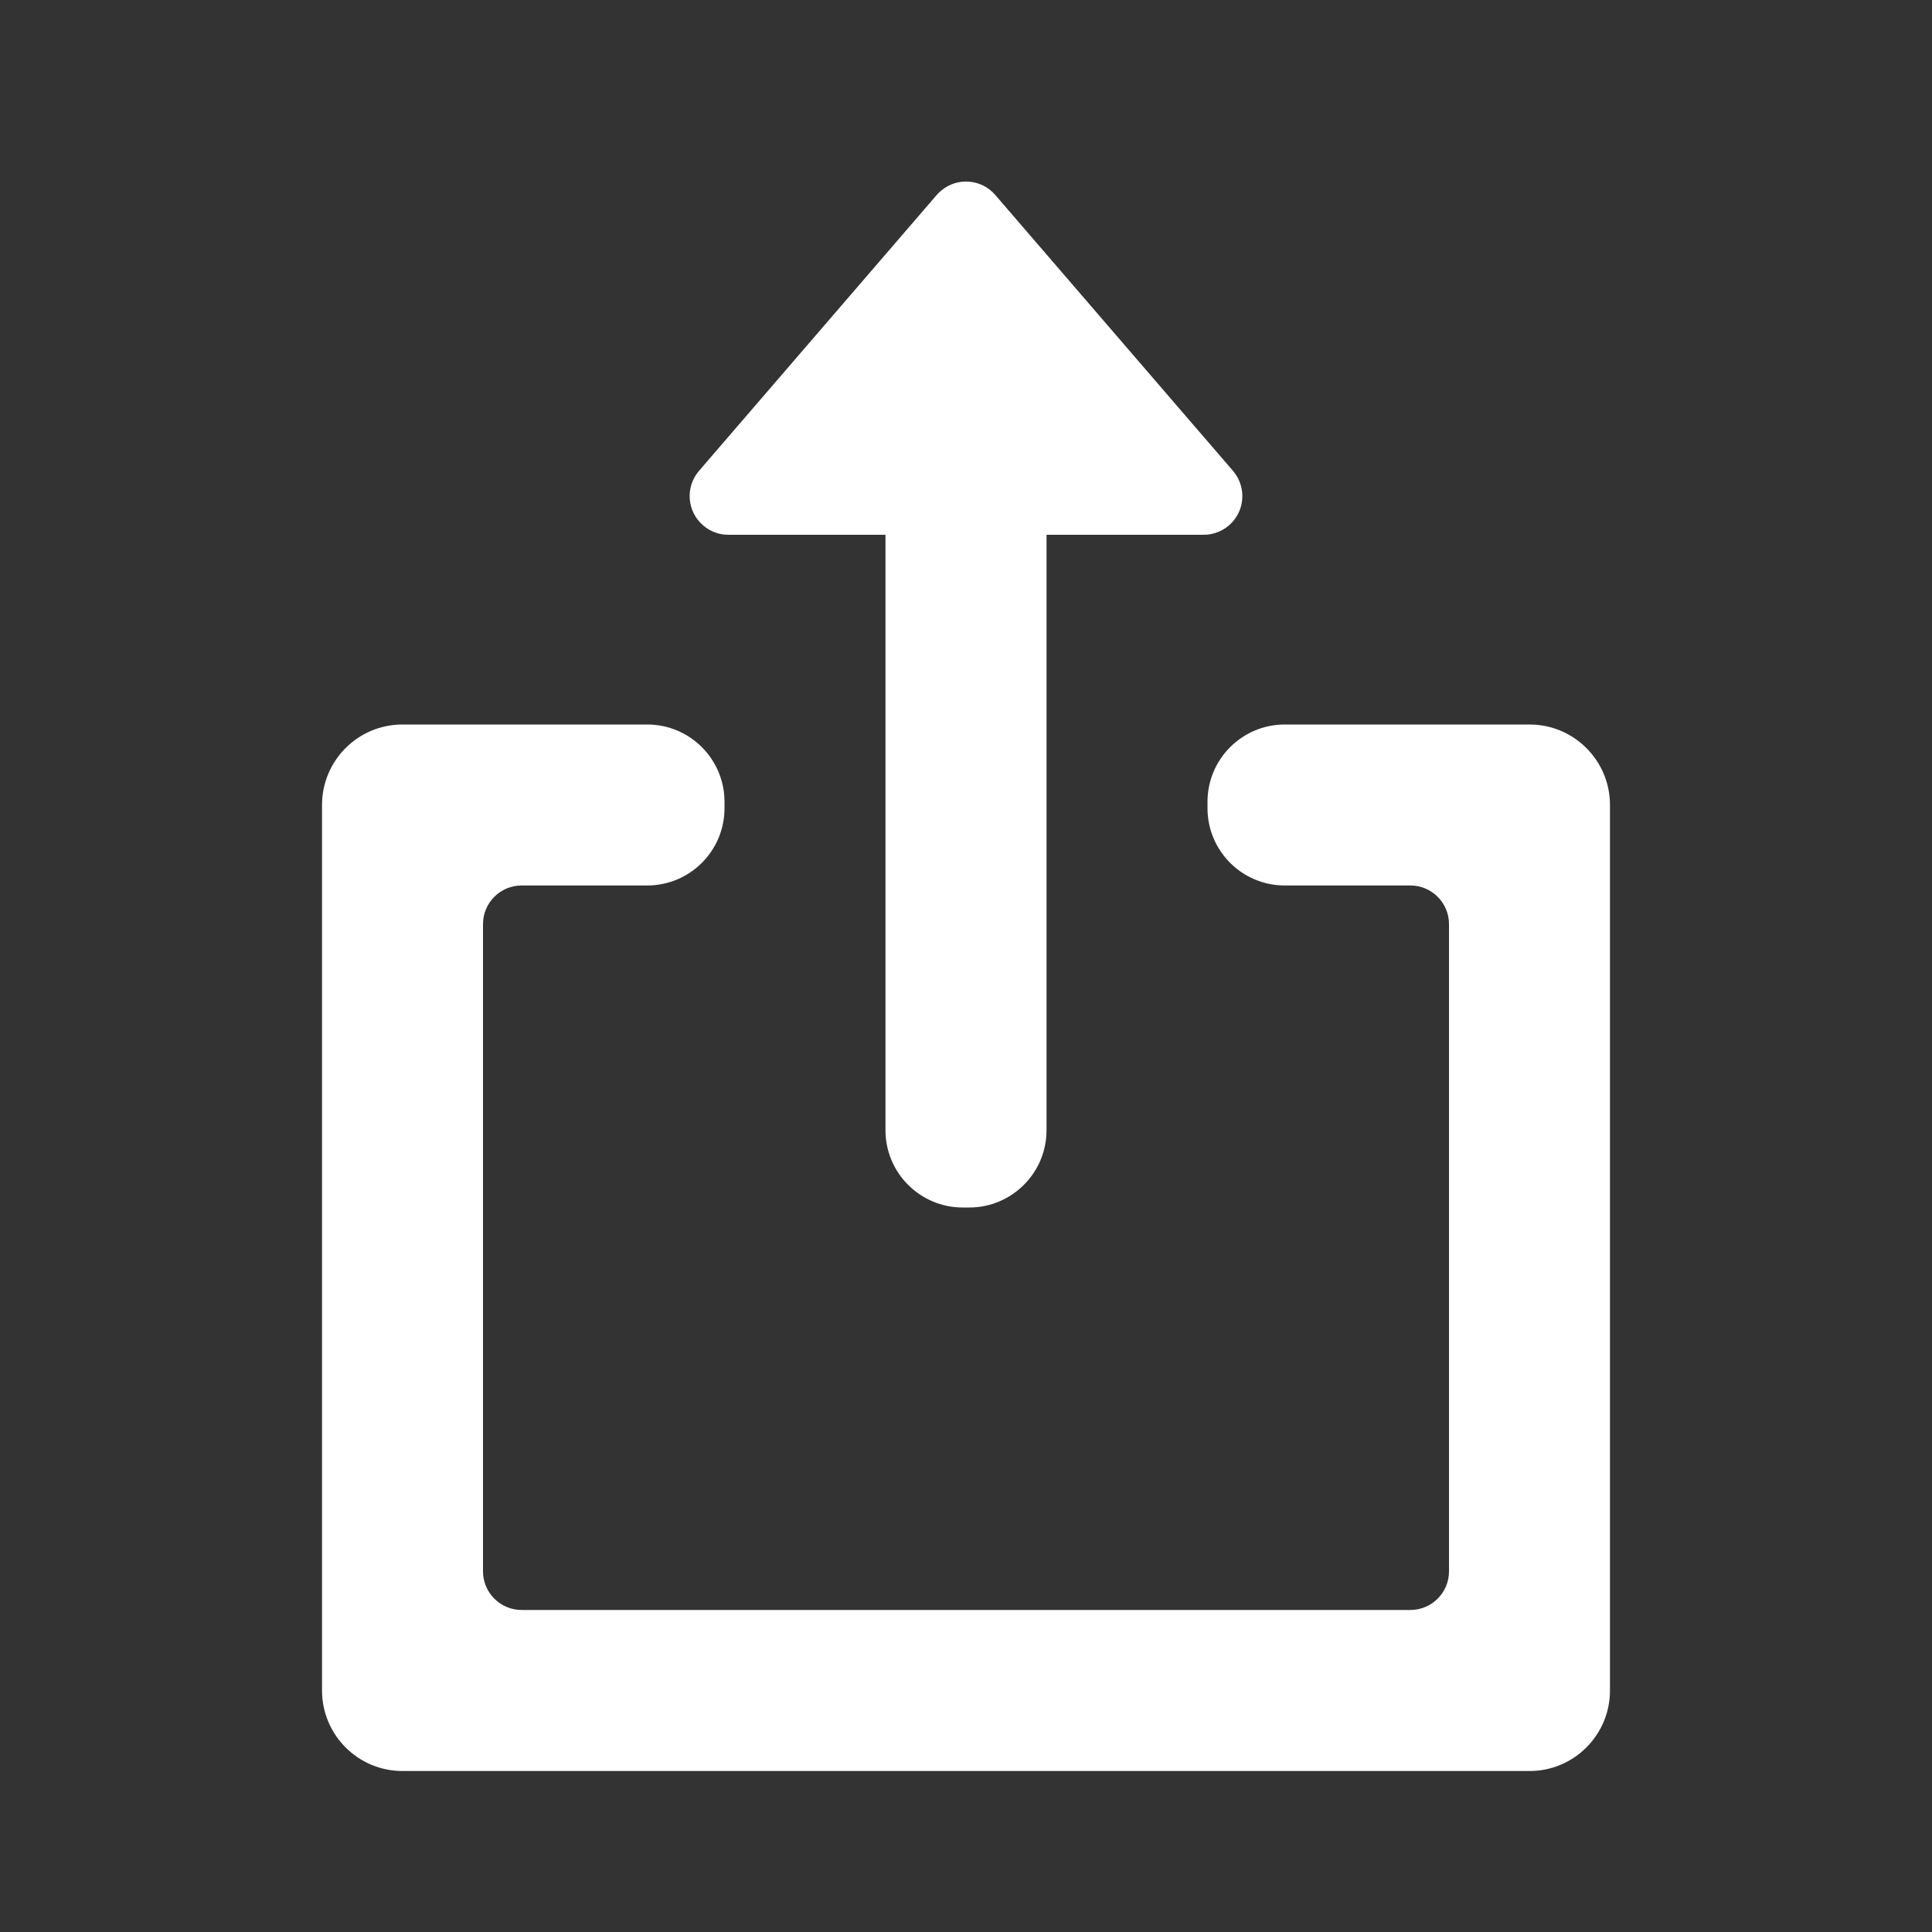
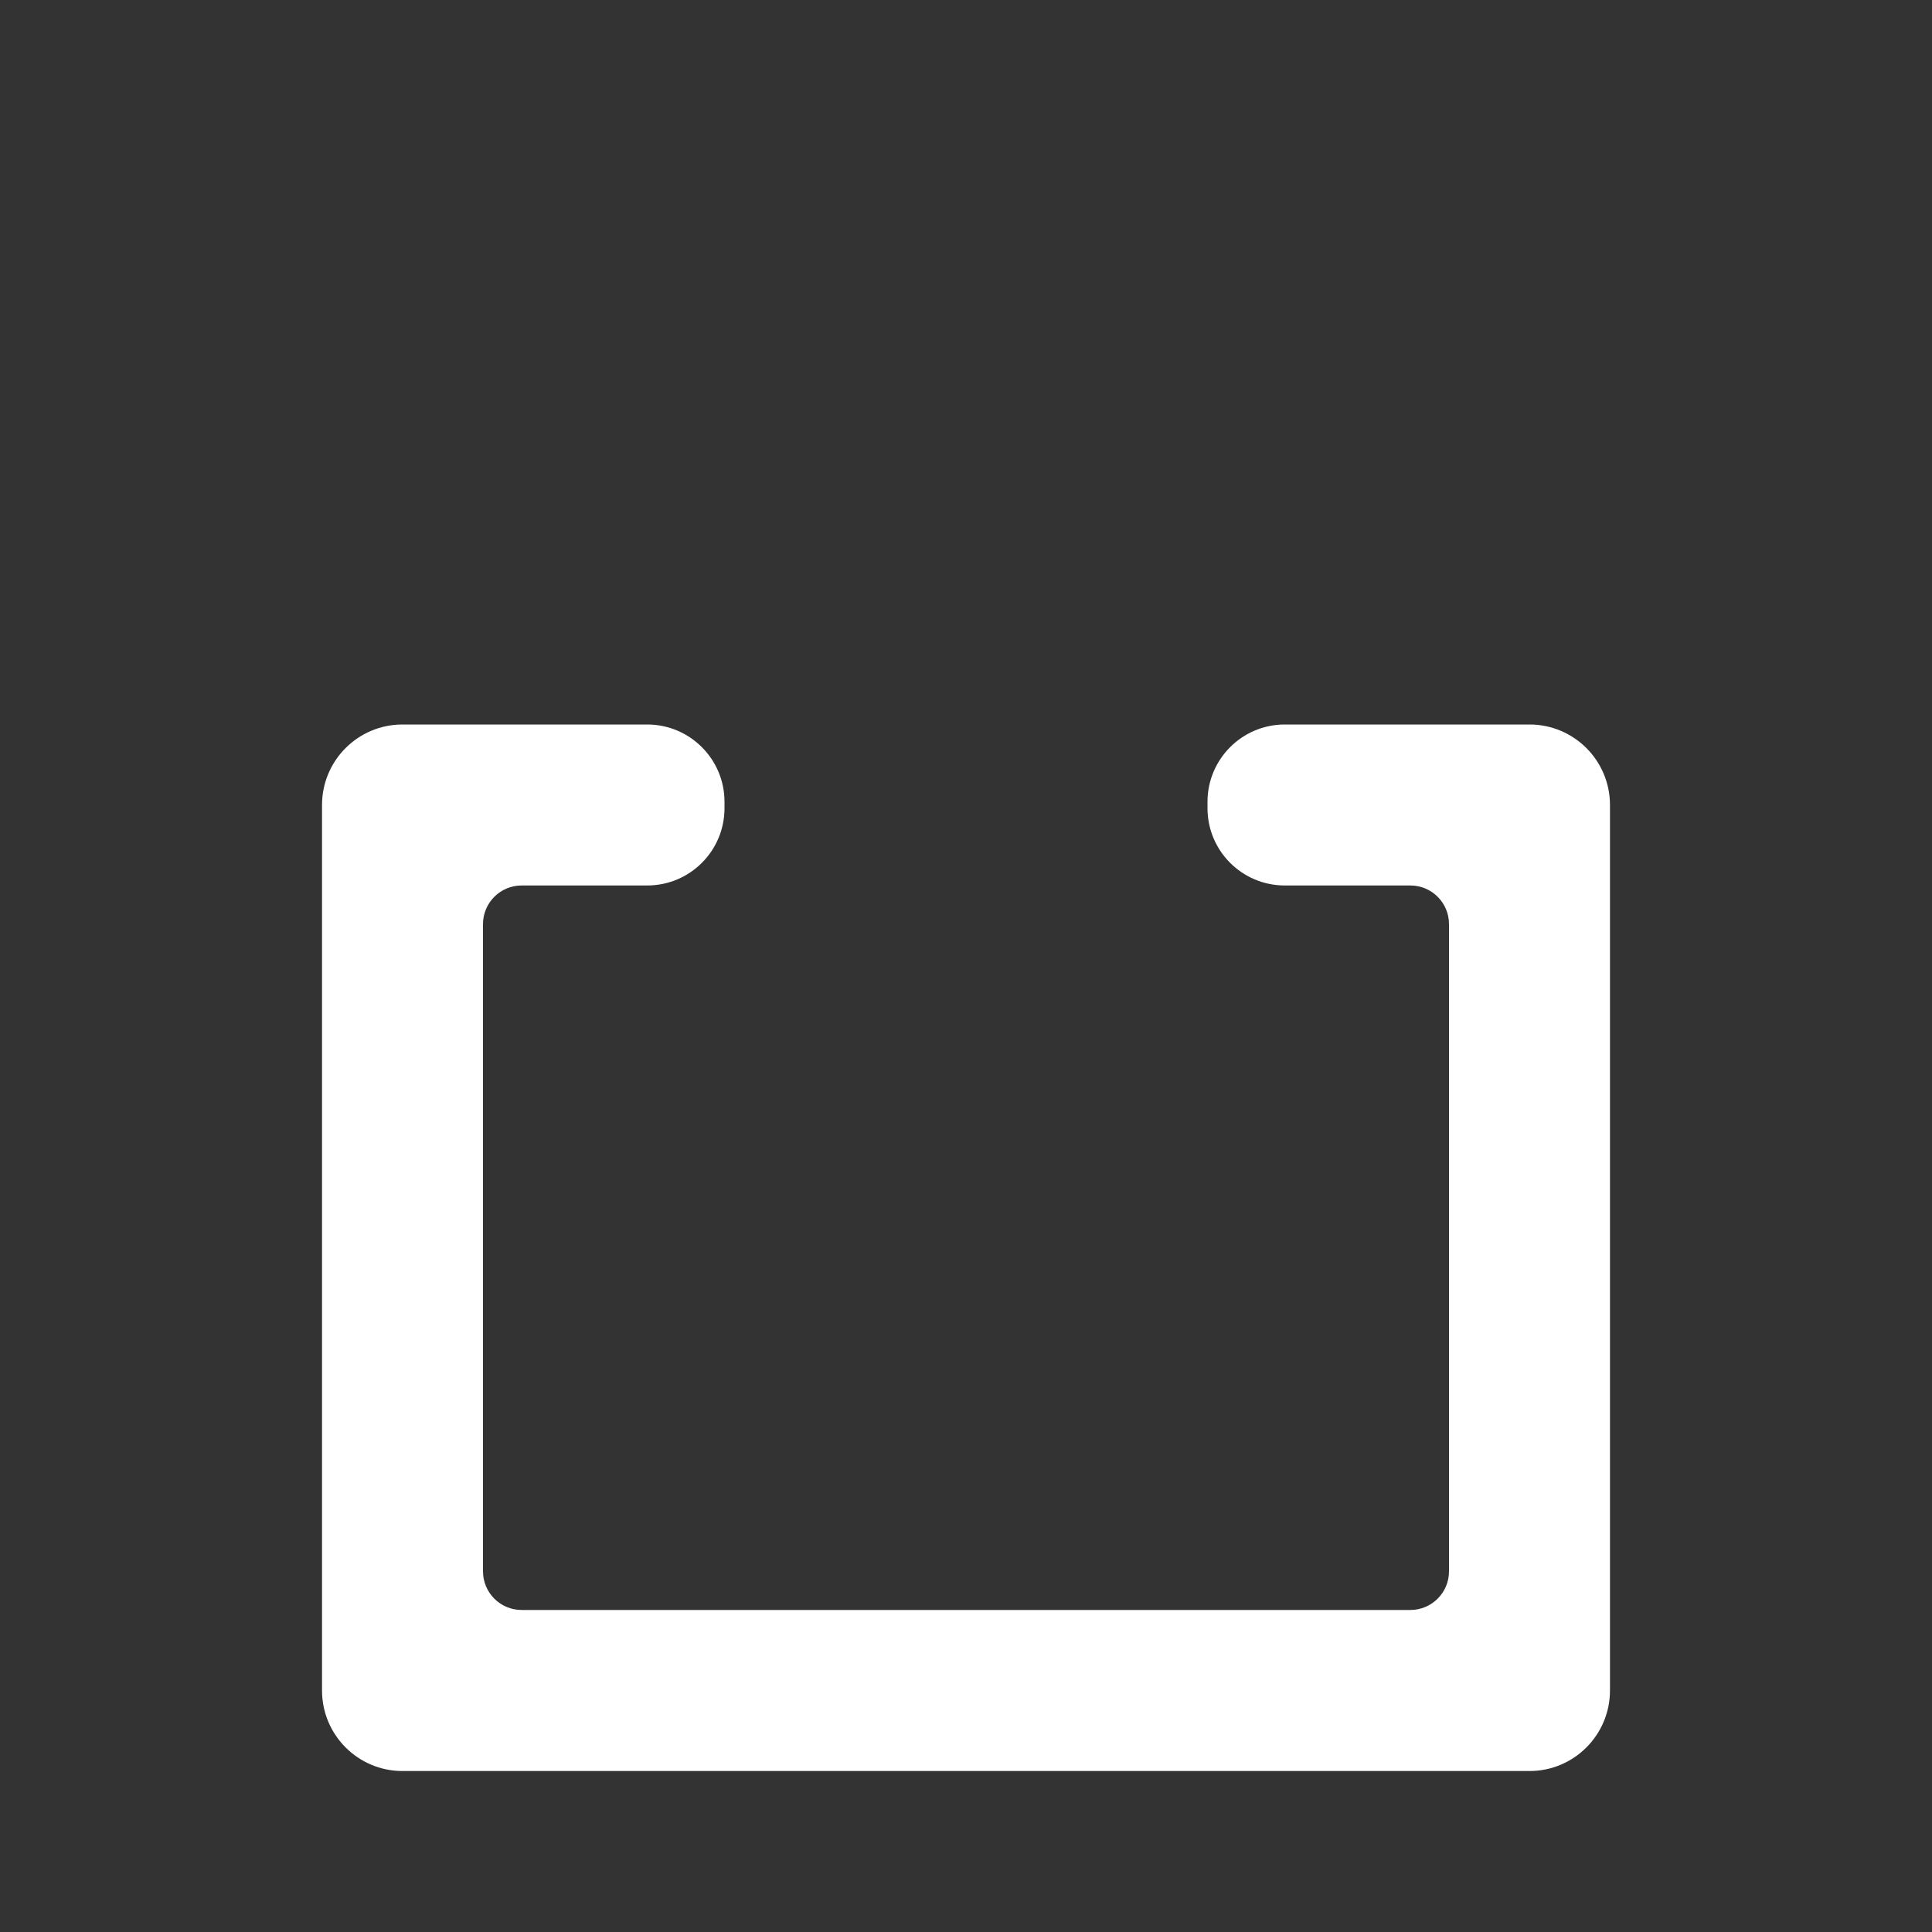
<svg xmlns="http://www.w3.org/2000/svg" width="25" height="25" viewBox="0 0 25 25">
  <rect x="0" y="0" width="25" height="25" fill="#333333" stroke="none" />
  <g fill="#FFF" fill-rule="evenodd">
-     <path d="M12.458 15.625h.084c.552 0 1-.448 1-1V6.92h2.034c.276 0 .5-.224.5-.5 0-.12-.043-.236-.121-.327l-3.076-3.57c-.18-.21-.496-.233-.705-.052-.02.016-.037.033-.053.052l-3.076 3.57c-.18.21-.156.525.053.705.09.079.206.122.326.122h2.034v7.705c0 .552.448 1 1 1z" />
    <path d="M19.792 9.375h-3.167c-.552 0-1 .448-1 1v.083c0 .553.448 1 1 1h1.625c.276 0 .5.224.5.5v8.375c0 .276-.224.5-.5.5H6.75c-.276 0-.5-.224-.5-.5v-8.375c0-.276.224-.5.5-.5h1.625c.552 0 1-.447 1-1v-.083c0-.552-.448-1-1-1H5.208c-.575 0-1.041.466-1.041 1.042v11.458c0 .575.466 1.042 1.041 1.042h14.584c.575 0 1.041-.467 1.041-1.042V10.417c0-.576-.466-1.042-1.041-1.042z" />
  </g>
</svg>